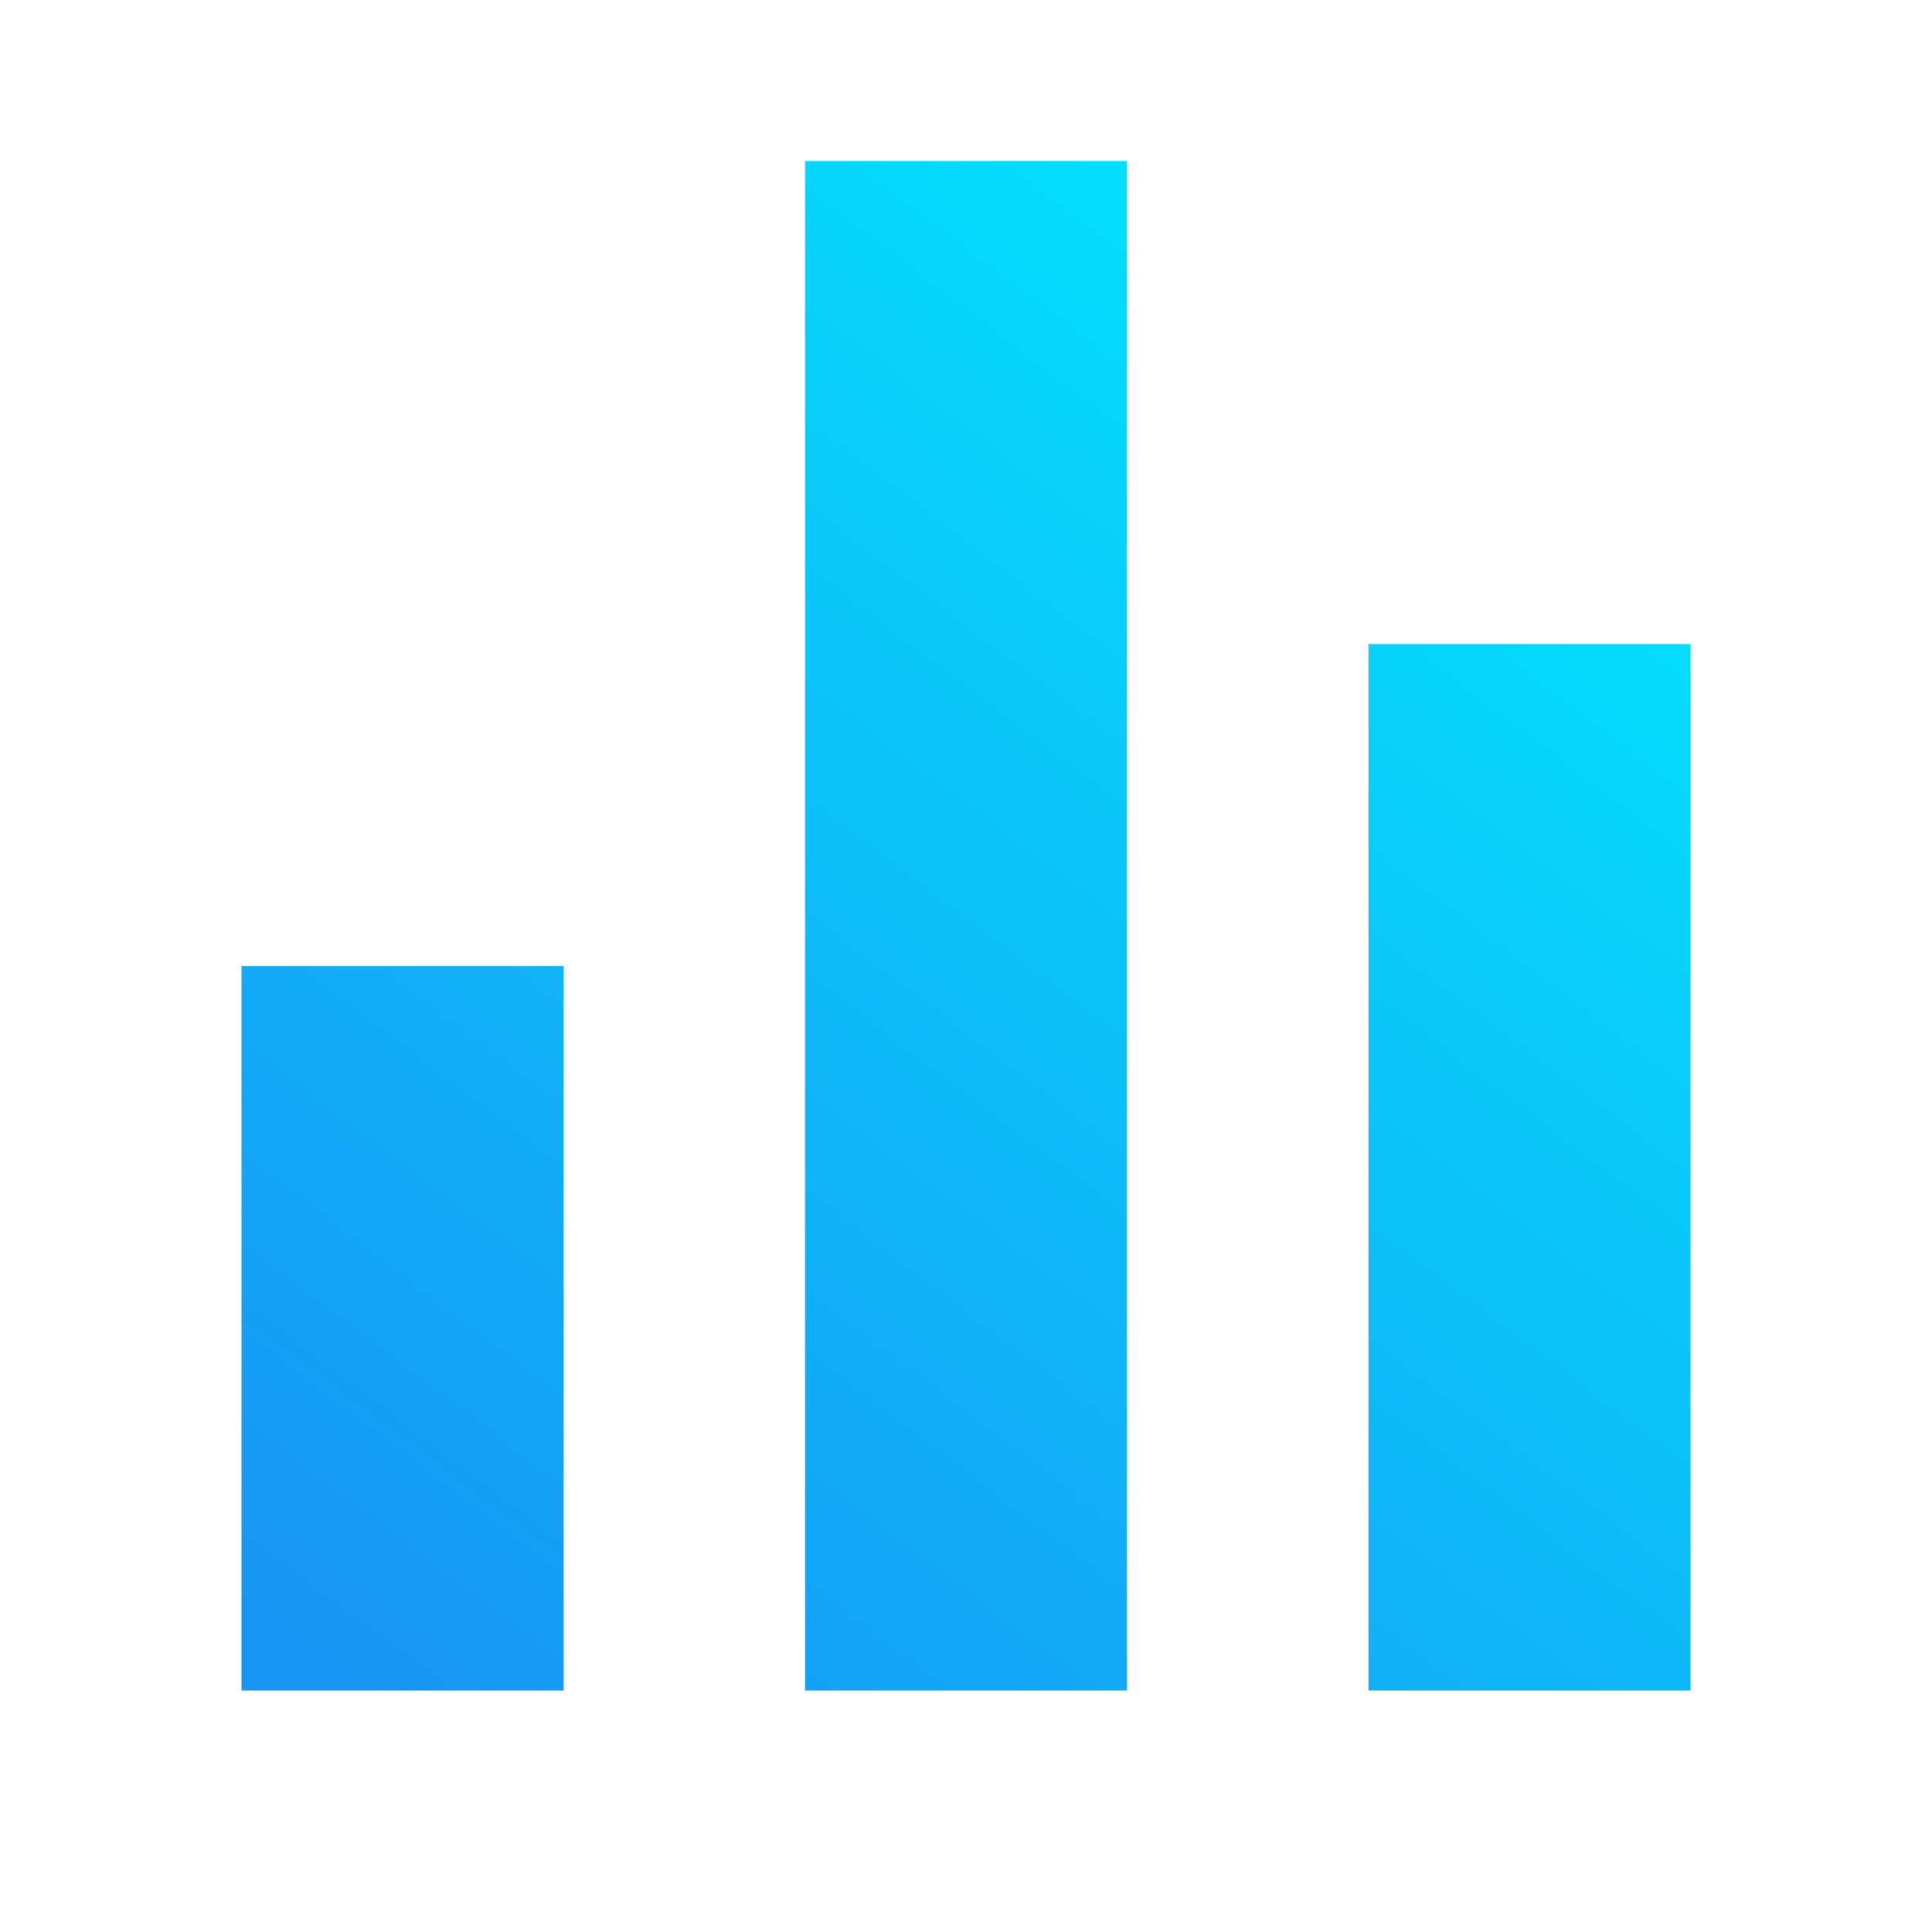
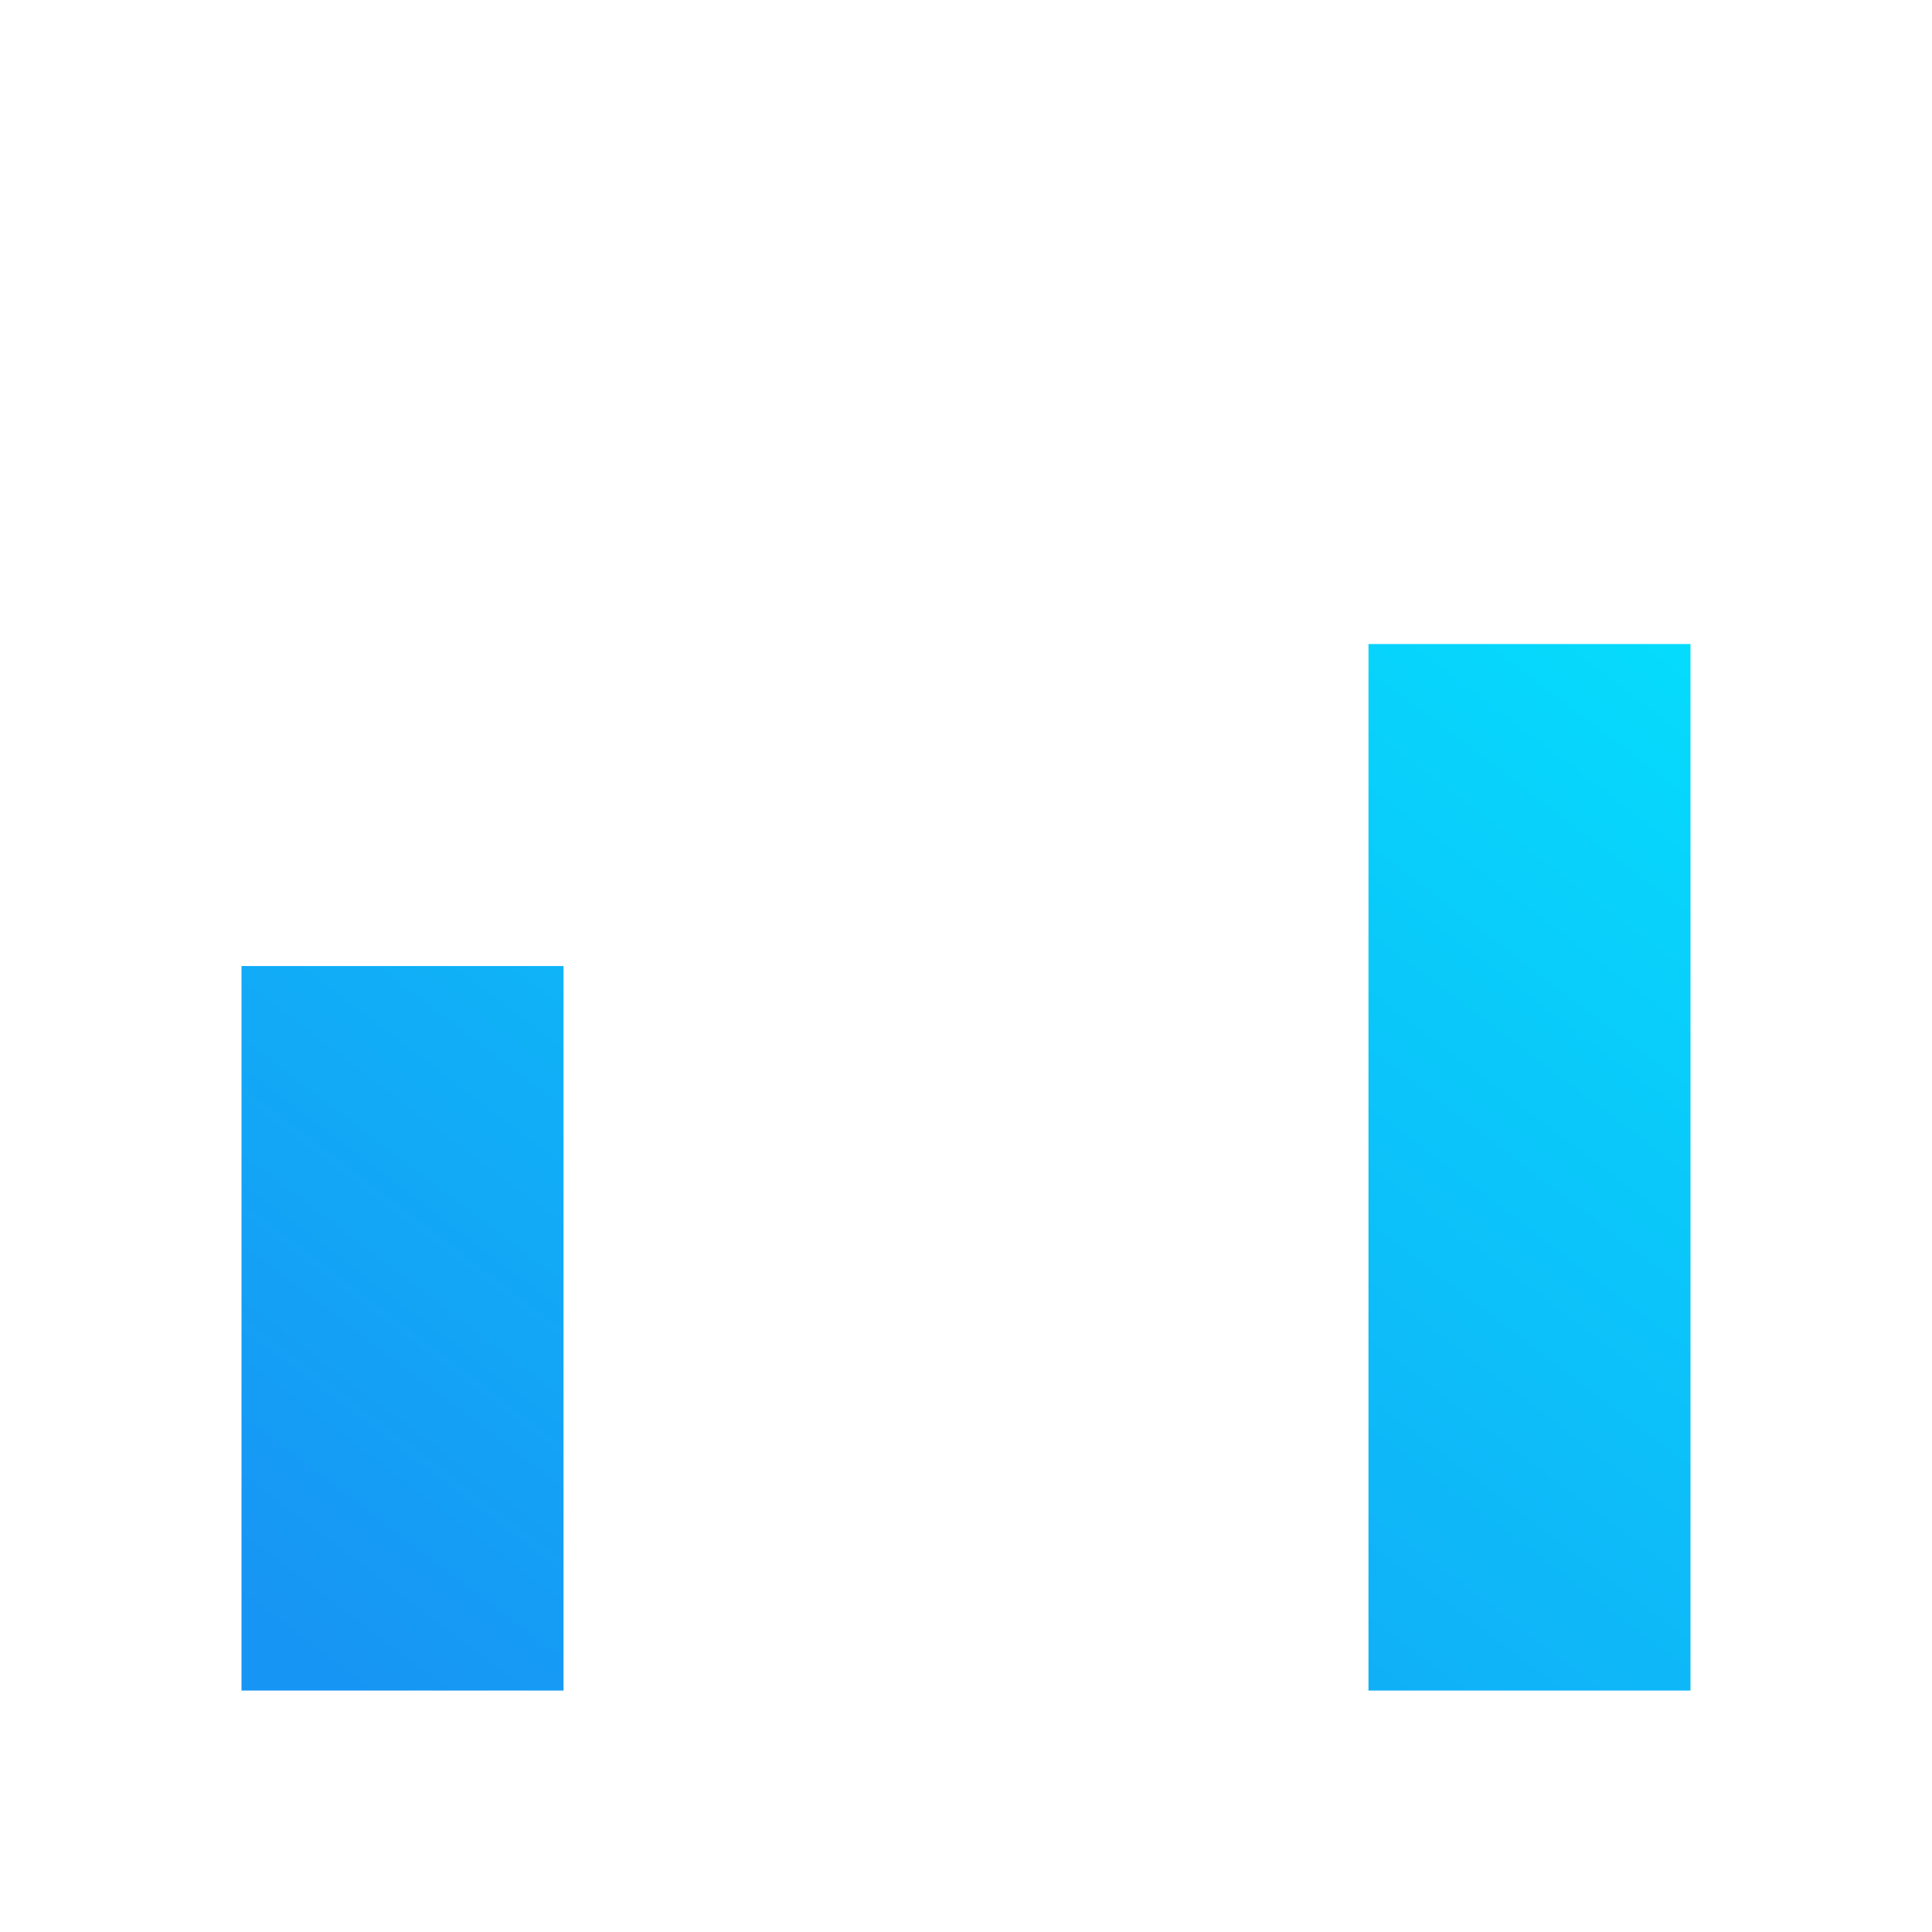
<svg xmlns="http://www.w3.org/2000/svg" width="40" height="40" viewBox="0 0 40 40" fill="none">
-   <path d="M5 20.001H11.667V35.001H5V20.001ZM28.333 13.334H35V35.001H28.333V13.334ZM16.667 3.334H23.333V35.001H16.667V3.334Z" fill="url(#paint0_linear_62_3712)" />
+   <path d="M5 20.001H11.667V35.001H5V20.001ZM28.333 13.334H35V35.001H28.333V13.334ZM16.667 3.334H23.333V35.001V3.334Z" fill="url(#paint0_linear_62_3712)" />
  <defs>
    <linearGradient id="paint0_linear_62_3712" x1="30.058" y1="-2.595" x2="3.681" y2="32.227" gradientUnits="userSpaceOnUse">
      <stop stop-color="#00F0FF" />
      <stop offset="1" stop-color="#1795F4" />
    </linearGradient>
  </defs>
</svg>